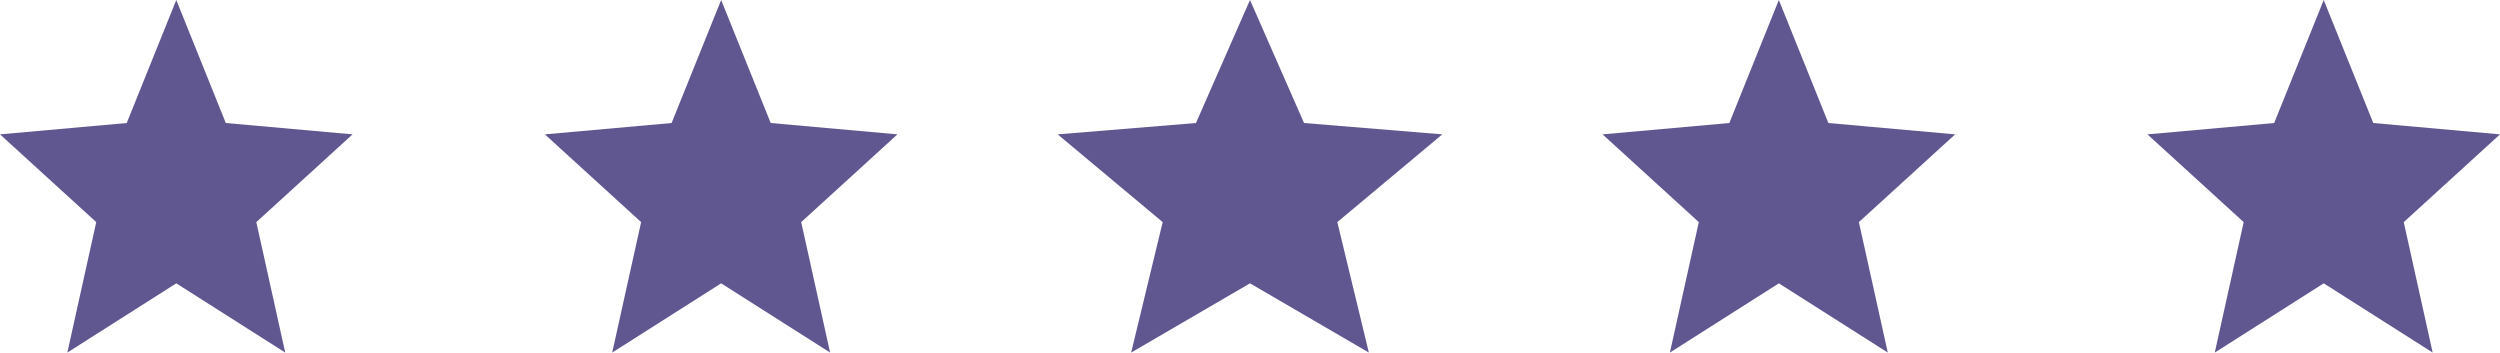
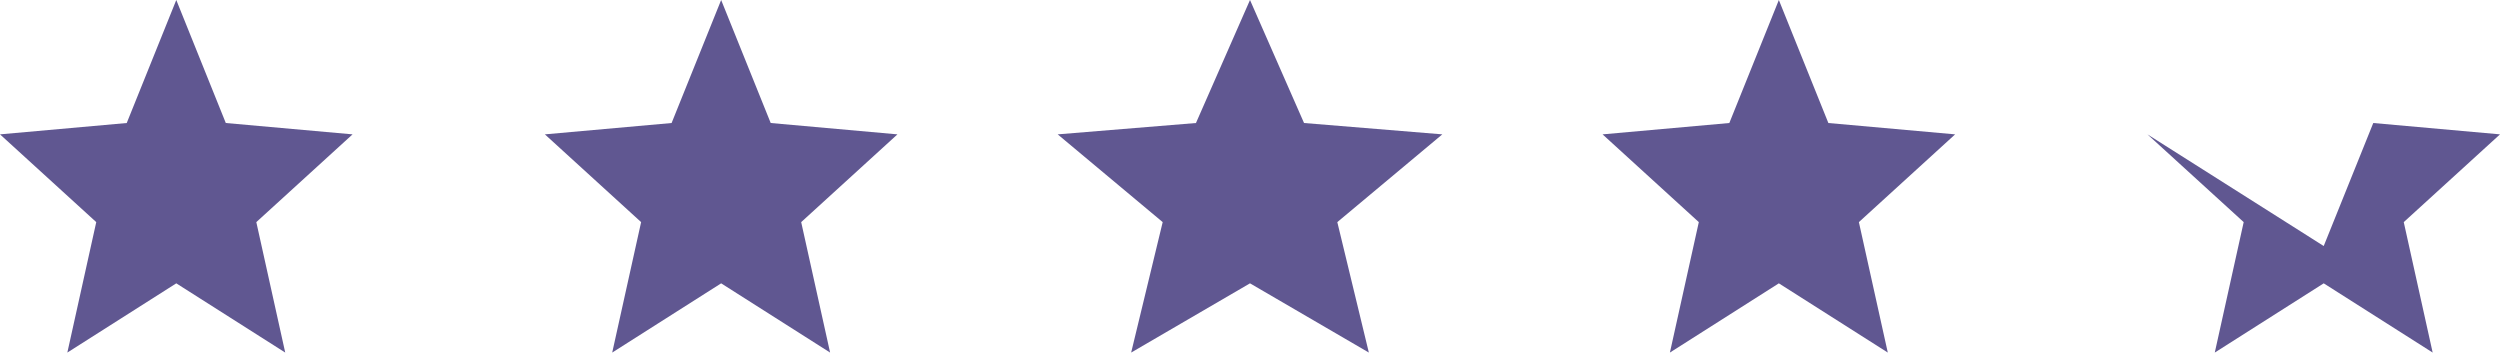
<svg xmlns="http://www.w3.org/2000/svg" width="78" height="11" viewBox="0 0 78 11" fill="none">
-   <path d="M5.5 8.84 8.899 11l-.902-4.07L11 4.192l-3.955-.354L5.5 0 3.954 3.838 0 4.192 3.003 6.93 2.101 11 5.5 8.84zM22.5 8.84 25.899 11l-.902-4.07L28 4.192l-3.954-.354L22.5 0l-1.546 3.838L17 4.192l3.003 2.738-.902 4.07L22.5 8.84zM39 8.84 42.708 11l-.984-4.07L45 4.192l-4.314-.354L39 0l-1.686 3.838L33 4.192l3.276 2.738-.984 4.07L39 8.84zM55.5 8.84 58.899 11l-.902-4.07L61 4.192l-3.955-.354L55.5 0l-1.545 3.838L50 4.192l3.003 2.738-.902 4.07L55.5 8.84zM72.5 8.84 75.899 11l-.902-4.07L78 4.192l-3.954-.354L72.5 0l-1.546 3.838L67 4.192l3.003 2.738-.902 4.07L72.5 8.84z" fill="#605791" />
+   <path d="M5.5 8.84 8.899 11l-.902-4.07L11 4.192l-3.955-.354L5.5 0 3.954 3.838 0 4.192 3.003 6.93 2.101 11 5.5 8.84zM22.5 8.84 25.899 11l-.902-4.07L28 4.192l-3.954-.354L22.5 0l-1.546 3.838L17 4.192l3.003 2.738-.902 4.07L22.5 8.84zM39 8.84 42.708 11l-.984-4.07L45 4.192l-4.314-.354L39 0l-1.686 3.838L33 4.192l3.276 2.738-.984 4.07L39 8.84zM55.5 8.84 58.899 11l-.902-4.07L61 4.192l-3.955-.354L55.5 0l-1.545 3.838L50 4.192l3.003 2.738-.902 4.07L55.5 8.84zM72.5 8.84 75.899 11l-.902-4.07L78 4.192l-3.954-.354l-1.546 3.838L67 4.192l3.003 2.738-.902 4.07L72.5 8.84z" fill="#605791" />
</svg>